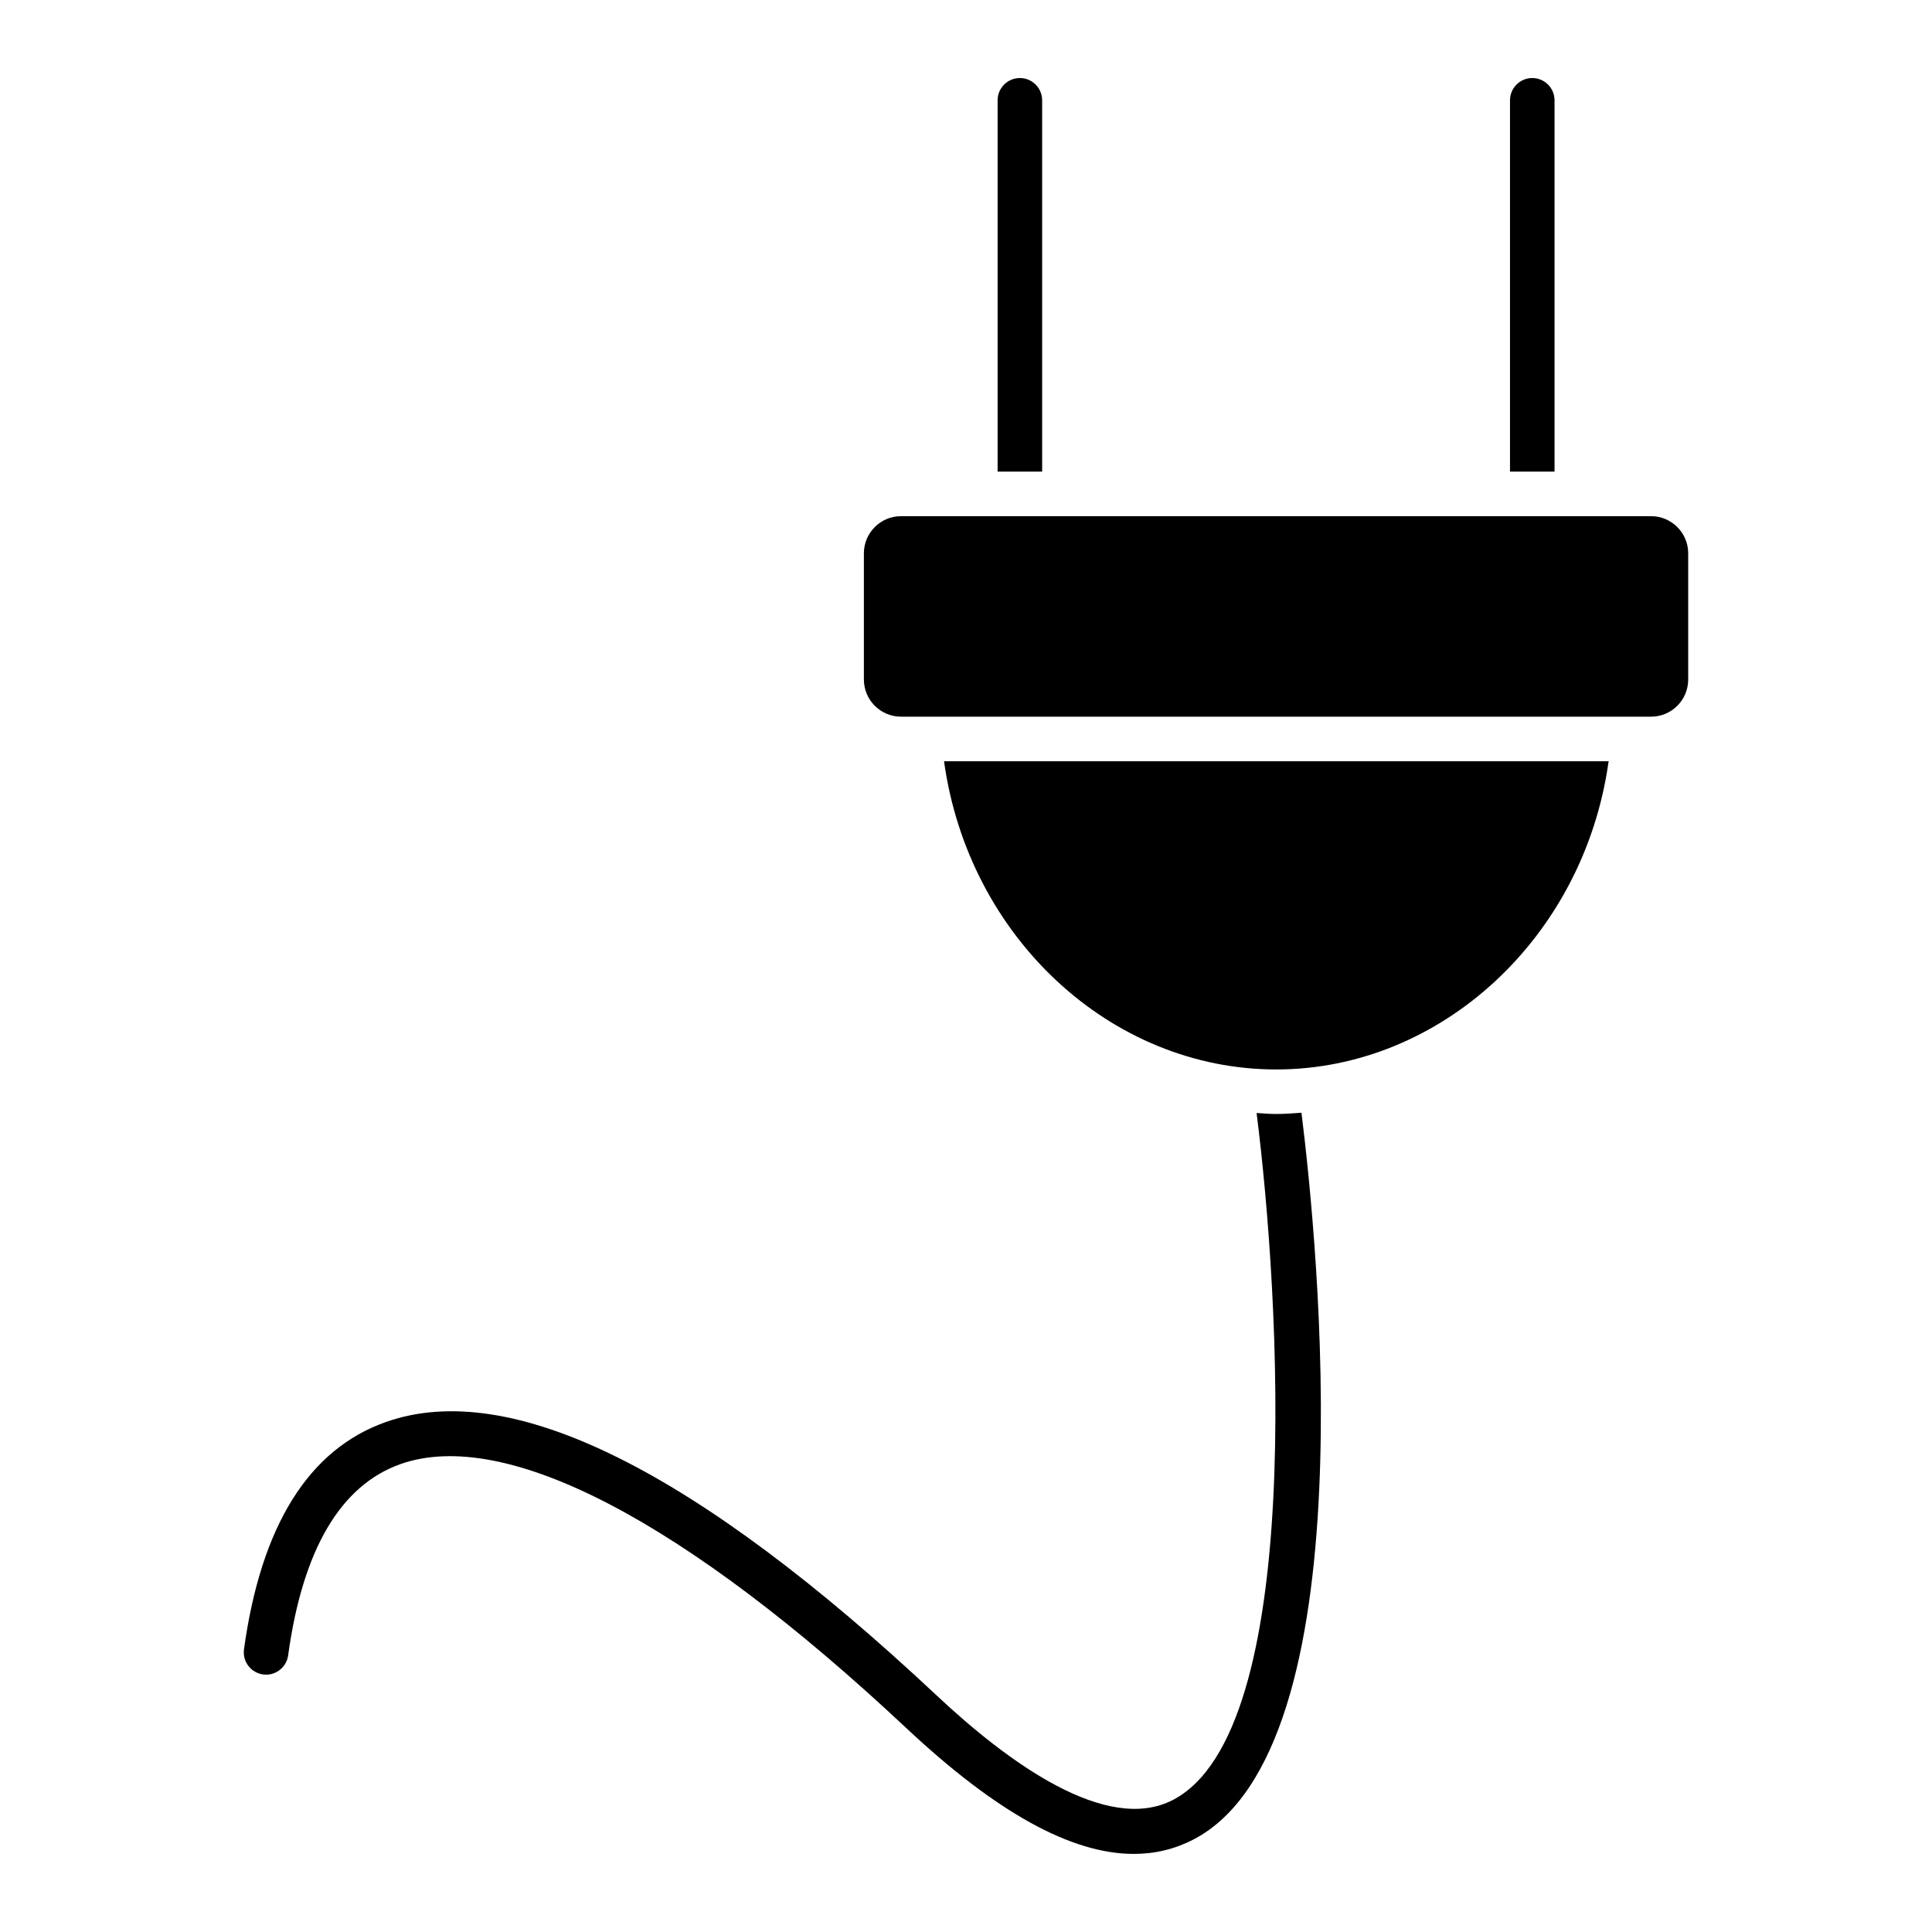
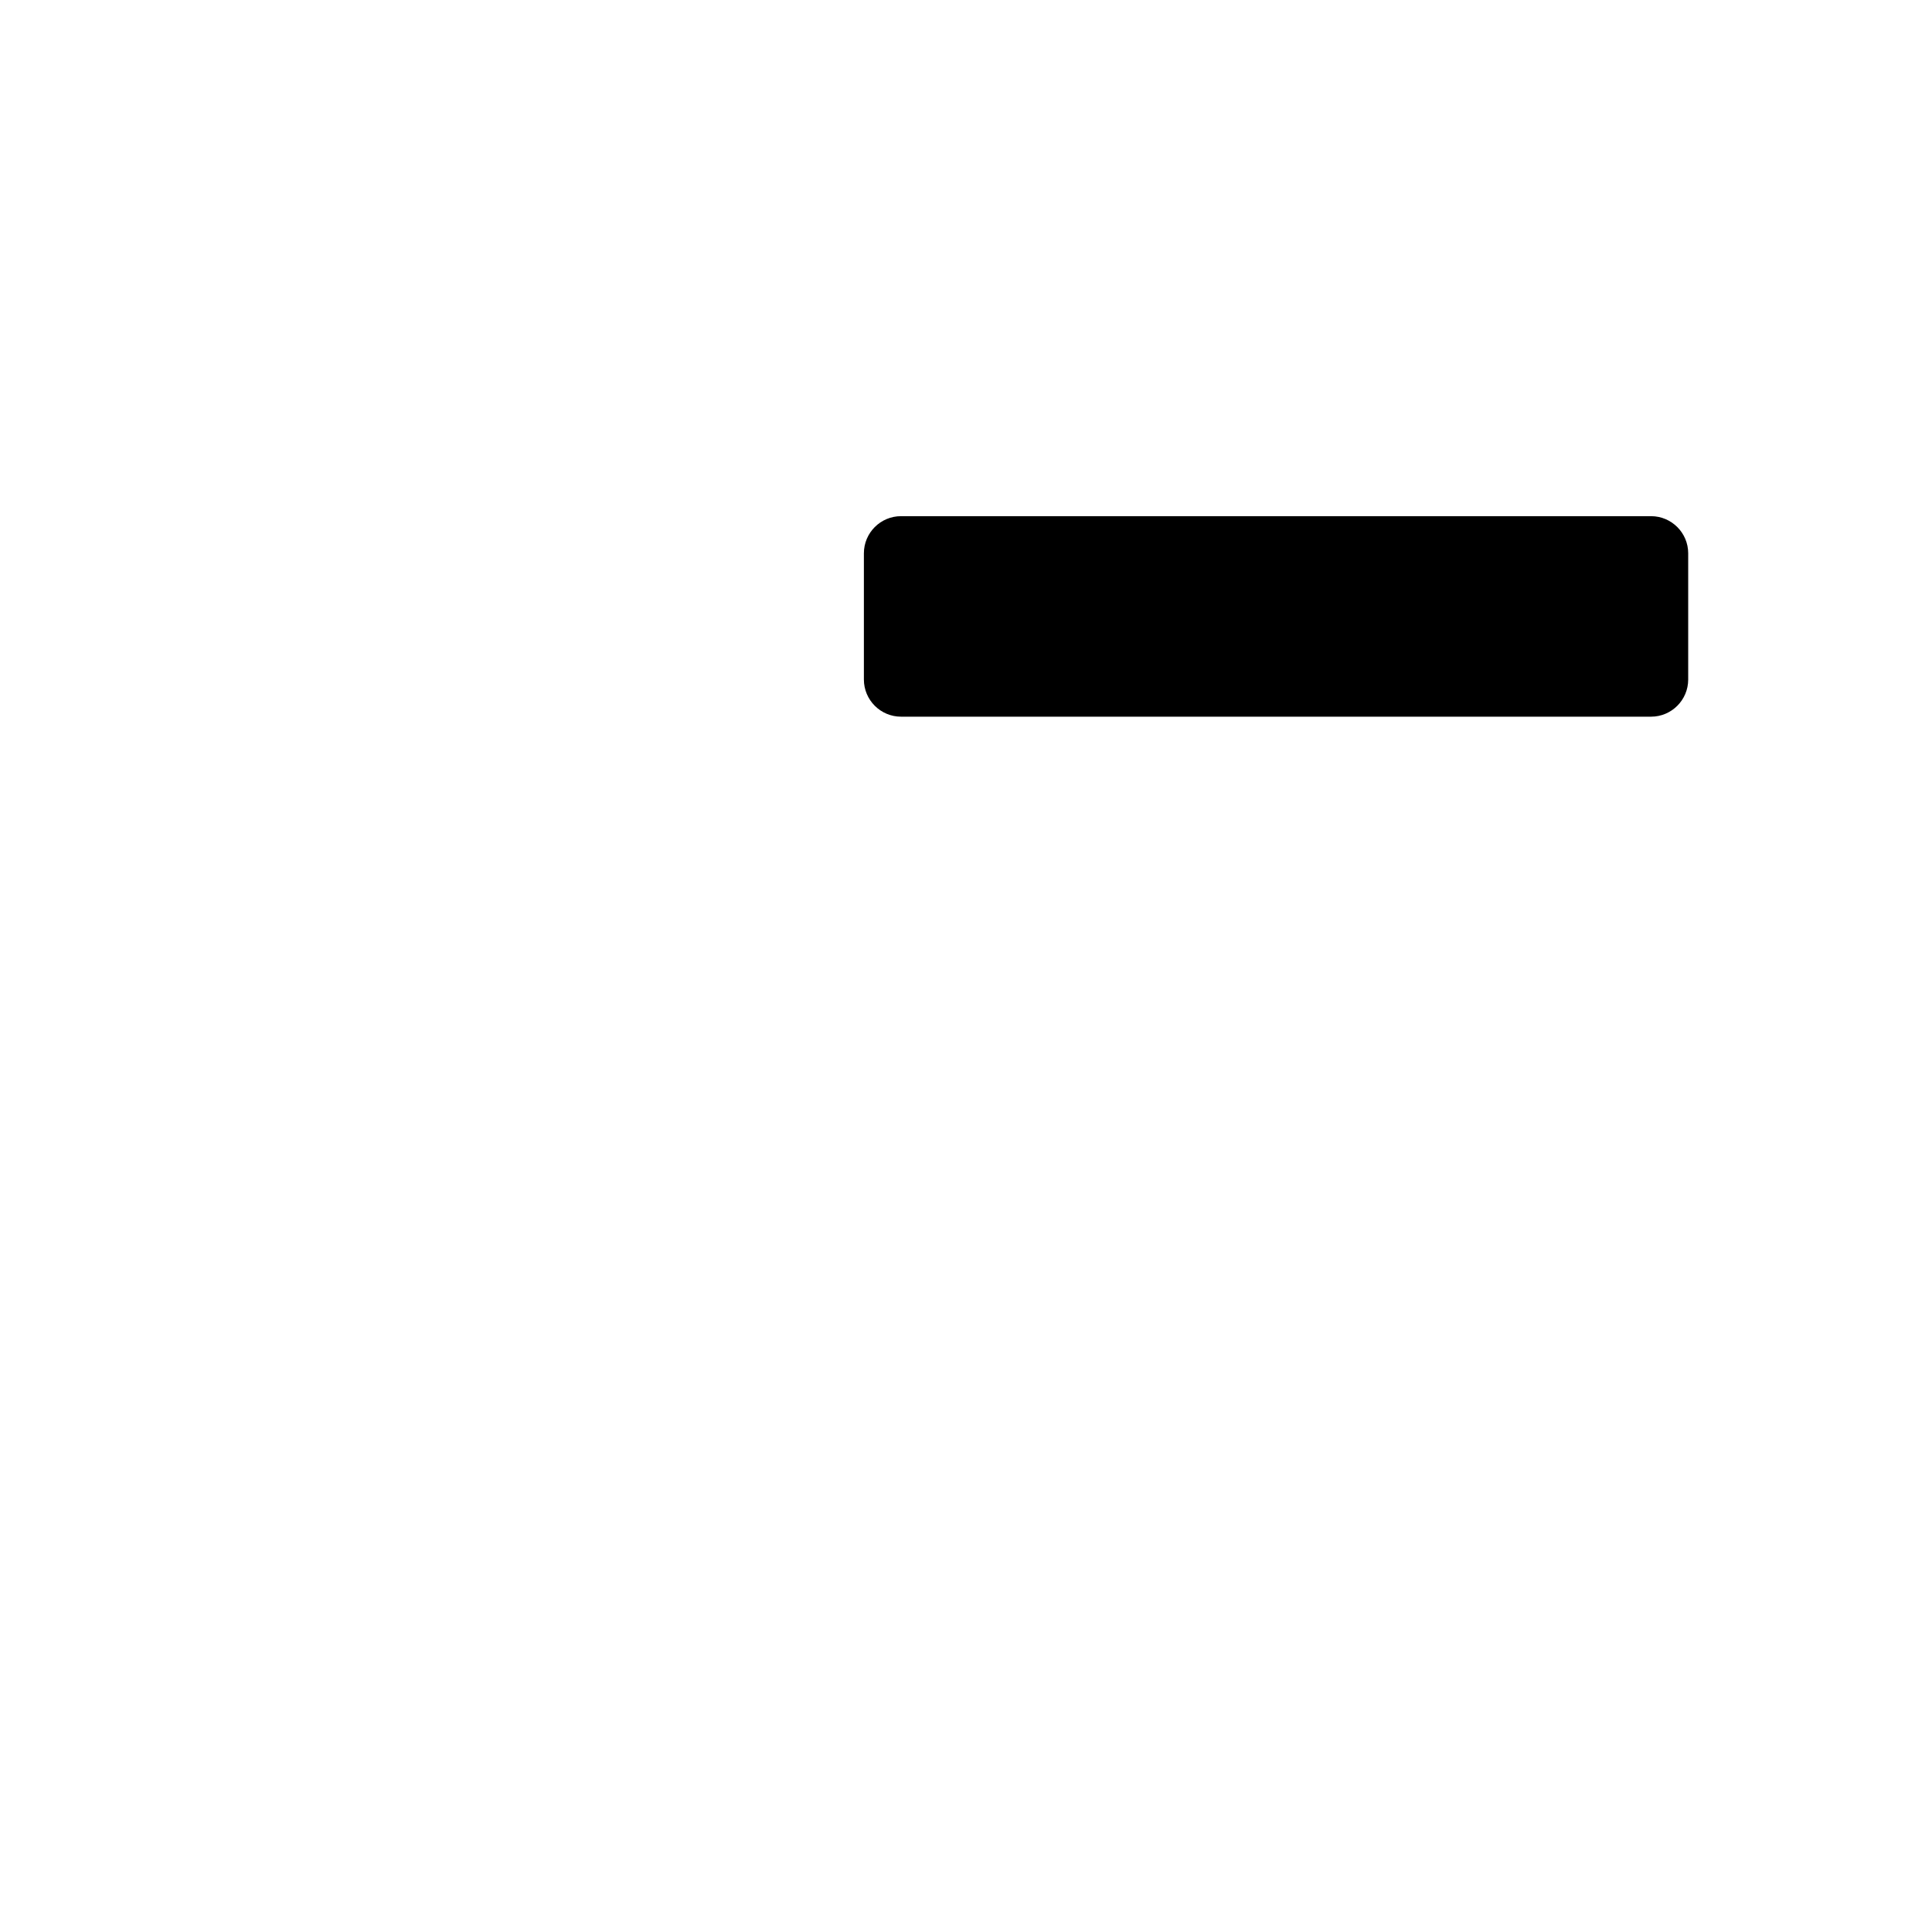
<svg xmlns="http://www.w3.org/2000/svg" fill="#000000" width="800px" height="800px" version="1.1" viewBox="144 144 512 512">
  <g>
-     <path d="m570.27 345.95c0.008-0.078 0.062-0.133 0.078-0.203h-176.17c6.453 46.602 44.172 81.672 88.047 81.672 43.66-0.008 81.52-35.023 88.043-81.469z" />
    <path d="m372.94 290.63v33.457c0 5.422 4.418 9.84 9.84 9.84h198.77c5.422 0 9.84-4.418 9.84-9.84v-33.457c0-5.422-4.418-9.84-9.84-9.84h-198.77c-5.43 0-9.84 4.414-9.84 9.84z" />
-     <path d="m482.22 439.22c-1.754 0-3.473-0.164-5.211-0.262 6.203 48.848 12.941 163.87-22.199 182.06-17.609 9.117-43.738-10.02-62.566-27.688-63.785-59.82-112.92-84.215-146.04-72.461-20.414 7.227-33.039 27.488-37.543 60.215-0.441 3.234 1.812 6.211 5.047 6.66 3.219 0.457 6.211-1.82 6.652-5.047 3.848-28.008 13.871-45.066 29.789-50.703 27.82-9.793 75.406 14.988 134.01 69.949 23.797 22.316 43.707 33.363 60.301 33.363 5.629 0 10.879-1.266 15.777-3.801 46.477-24.059 32.922-158.46 28.668-192.62-2.223 0.164-4.449 0.332-6.691 0.332z" />
-     <path d="m420.18 268.98v-98.398c0-3.258-2.644-5.902-5.902-5.902-3.258 0-5.902 2.644-5.902 5.902v98.398z" />
-     <path d="m555.97 268.98v-98.398c0-3.258-2.644-5.902-5.902-5.902-3.258 0-5.902 2.644-5.902 5.902v98.398z" />
  </g>
</svg>